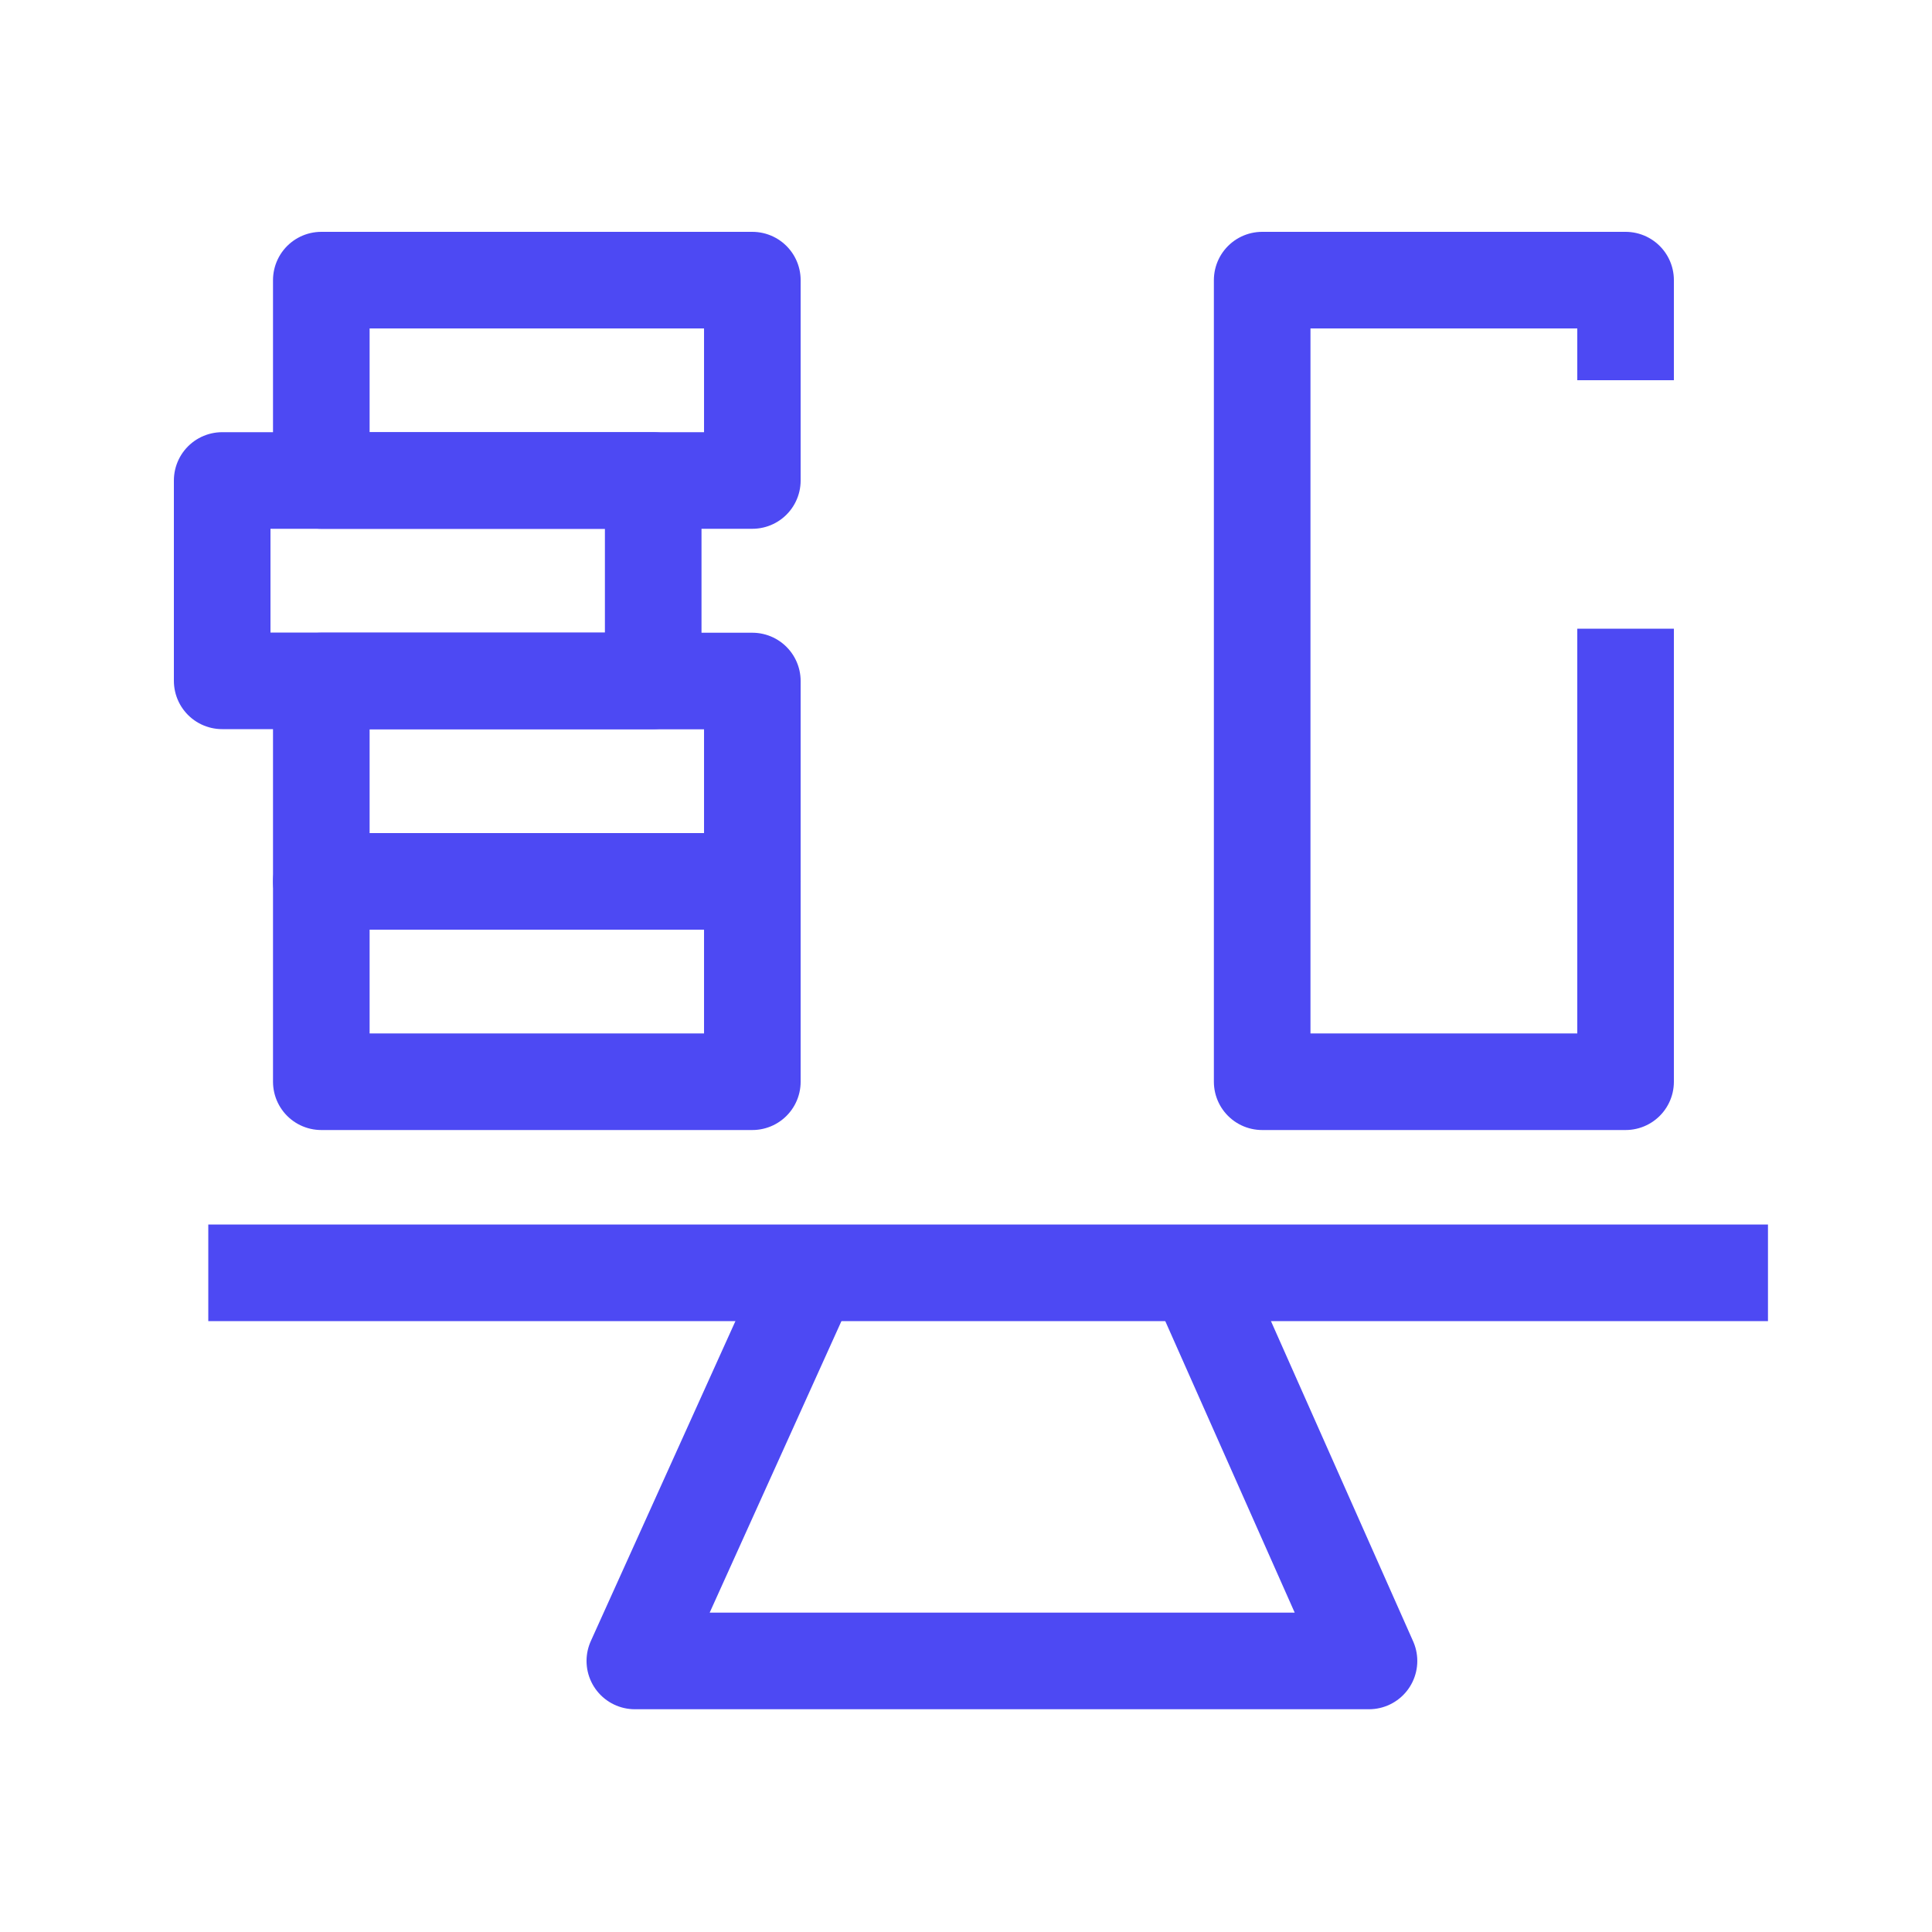
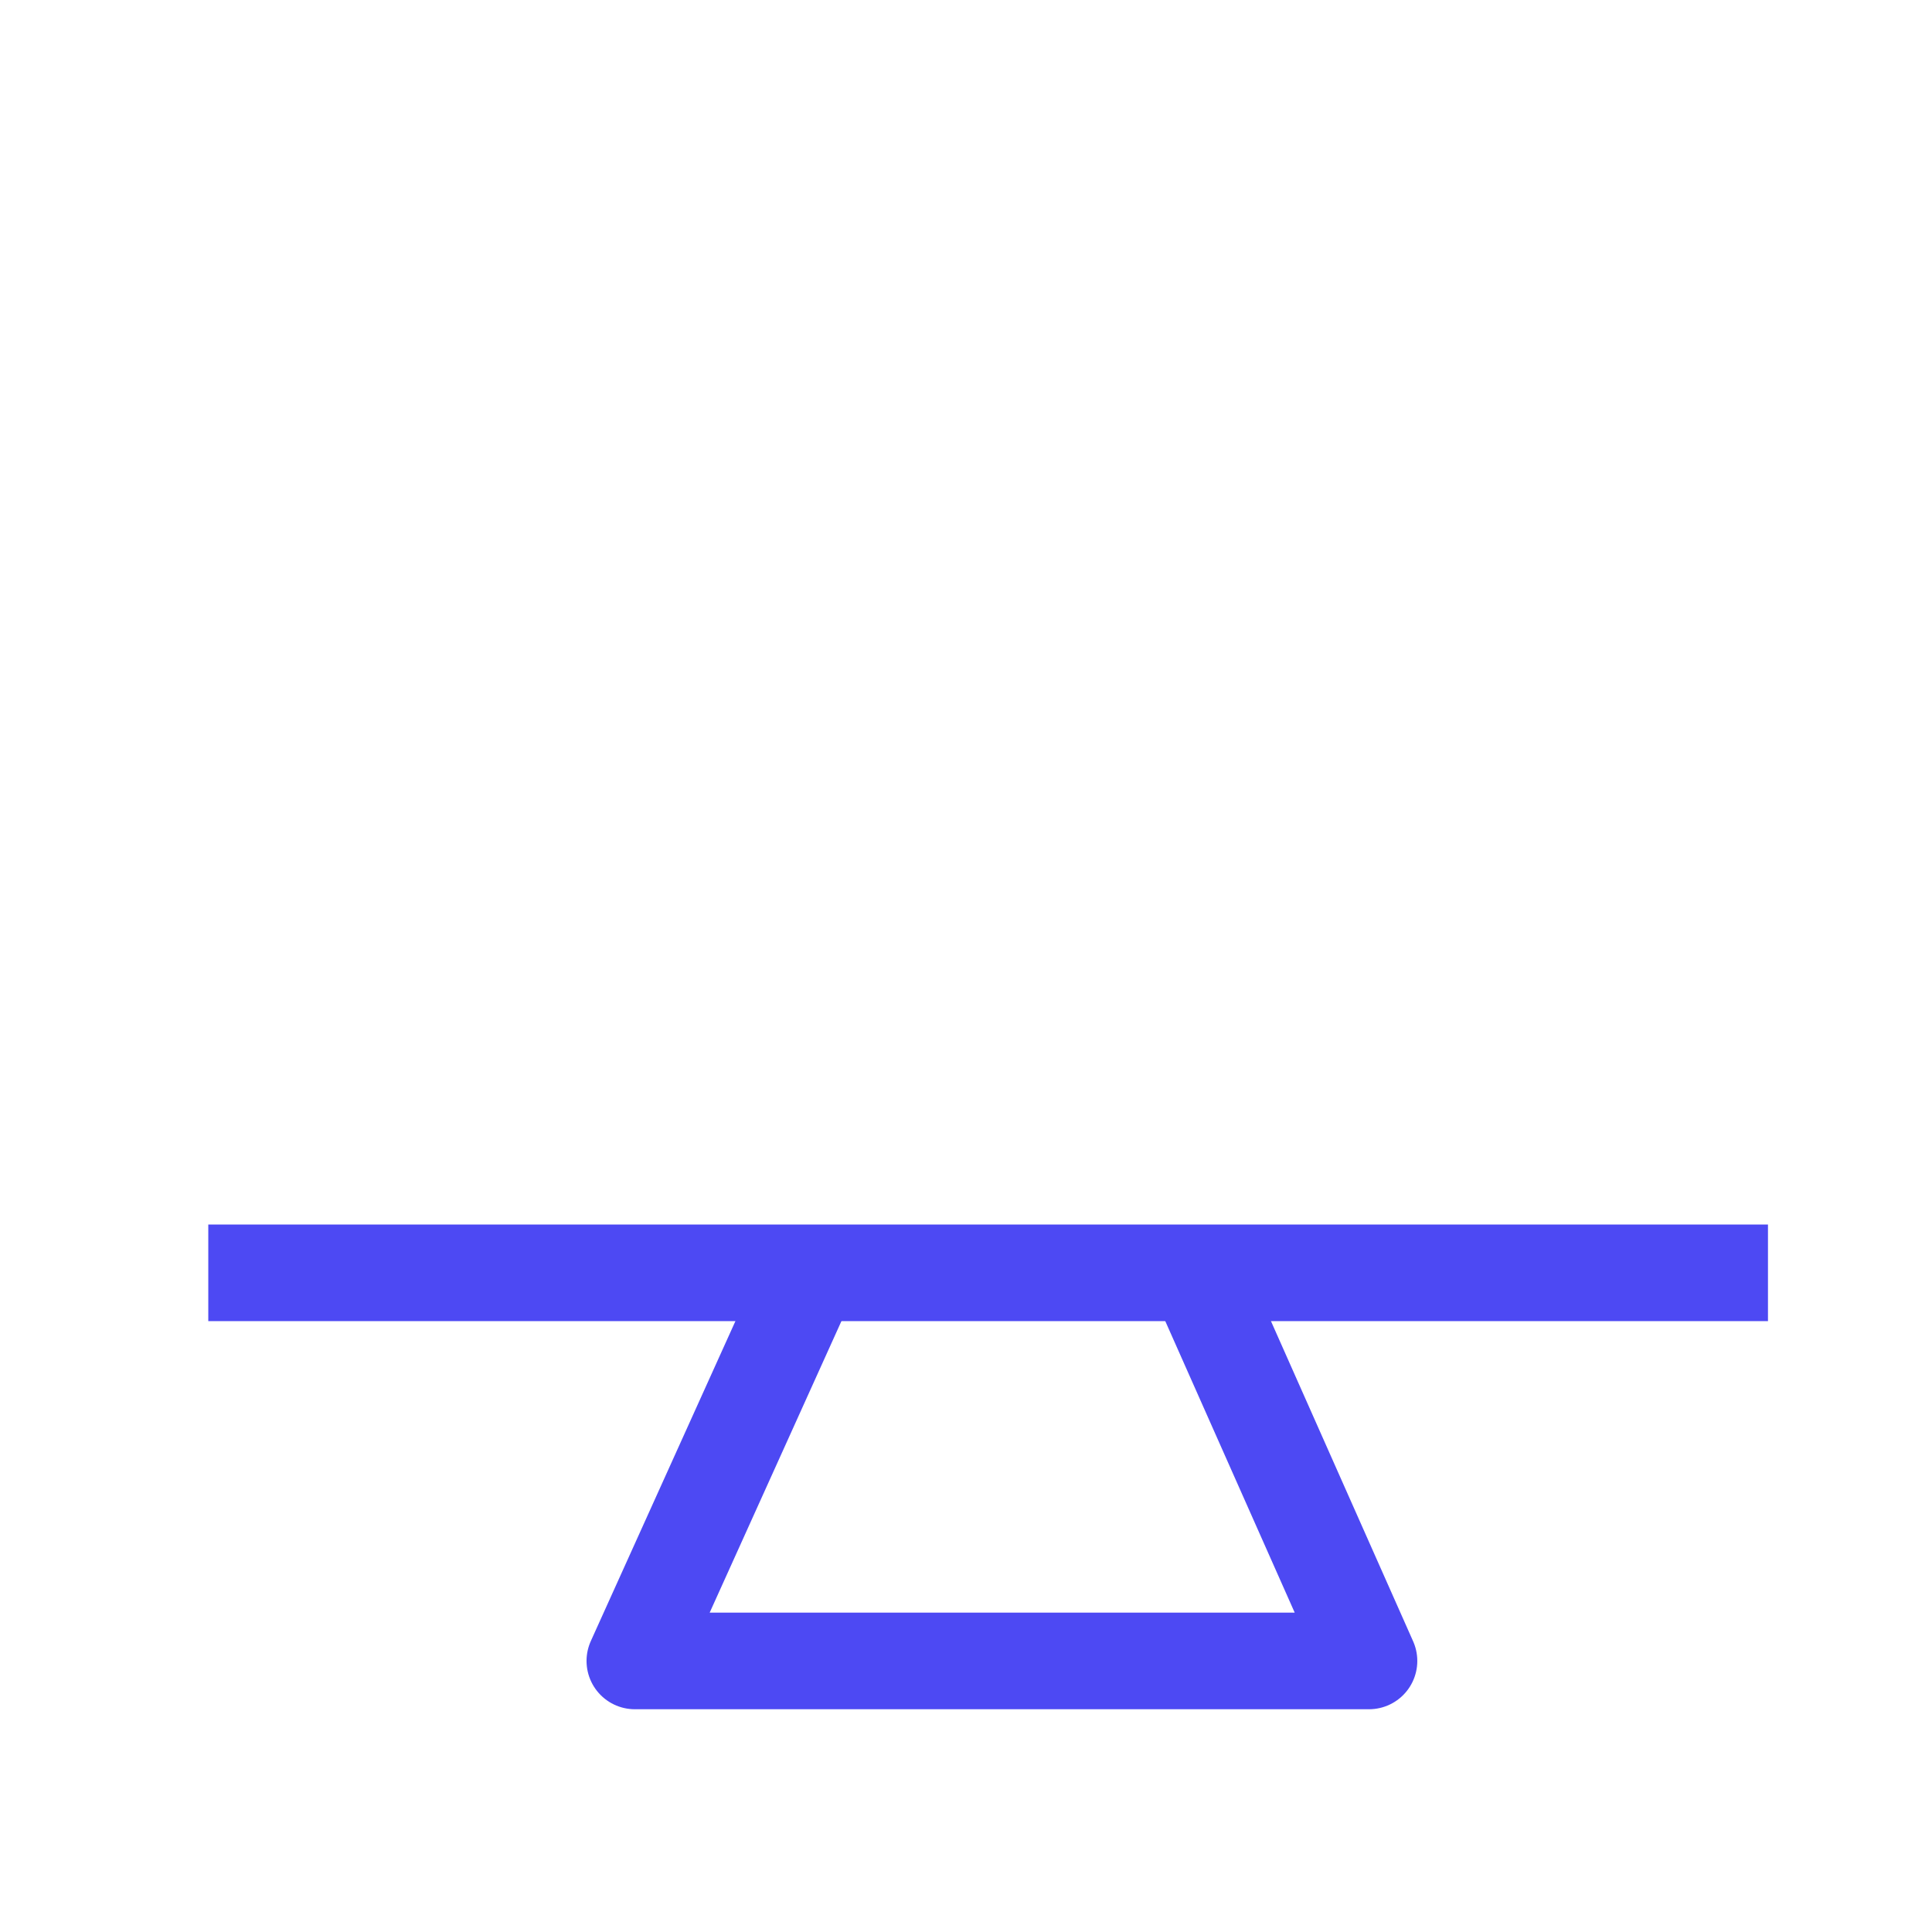
<svg xmlns="http://www.w3.org/2000/svg" width="100" height="100" viewBox="0 0 100 100" fill="none">
  <g clip-path="url(#clip0_1111_62606)">
    <path d="M41.939 65.88L32.859 85.97H70.859L67.329 78.02L61.939 65.88" stroke="#4D49F3" stroke-width="5" stroke-linejoin="round" />
    <path d="M10.781 65.88H91.511" stroke="#4D49F3" stroke-width="5" stroke-linejoin="round" />
-     <path d="M38.941 35.25H16.631V45.62H38.941V35.25Z" stroke="#4D49F3" stroke-width="5" stroke-linejoin="round" />
-     <path d="M33.81 24.87H11.5V35.24H33.81V24.87Z" stroke="#4D49F3" stroke-width="5" stroke-linejoin="round" />
-     <path d="M38.941 14.5H16.631V24.87H38.941V14.5Z" stroke="#4D49F3" stroke-width="5" stroke-linejoin="round" />
-     <path d="M84.14 32.54V55.99H65.33V14.5H84.14V19.68" stroke="#4D49F3" stroke-width="5" stroke-linejoin="round" />
-     <path d="M38.941 45.62H16.631V55.99H38.941V45.62Z" stroke="#4D49F3" stroke-width="5" stroke-linejoin="round" />
  </g>
  <defs>
    <clipPath id="clip0_1111_62606">
      <rect width="82.51" height="76.47" fill="white" transform="translate(9 12)" />
    </clipPath>
  </defs>
</svg>